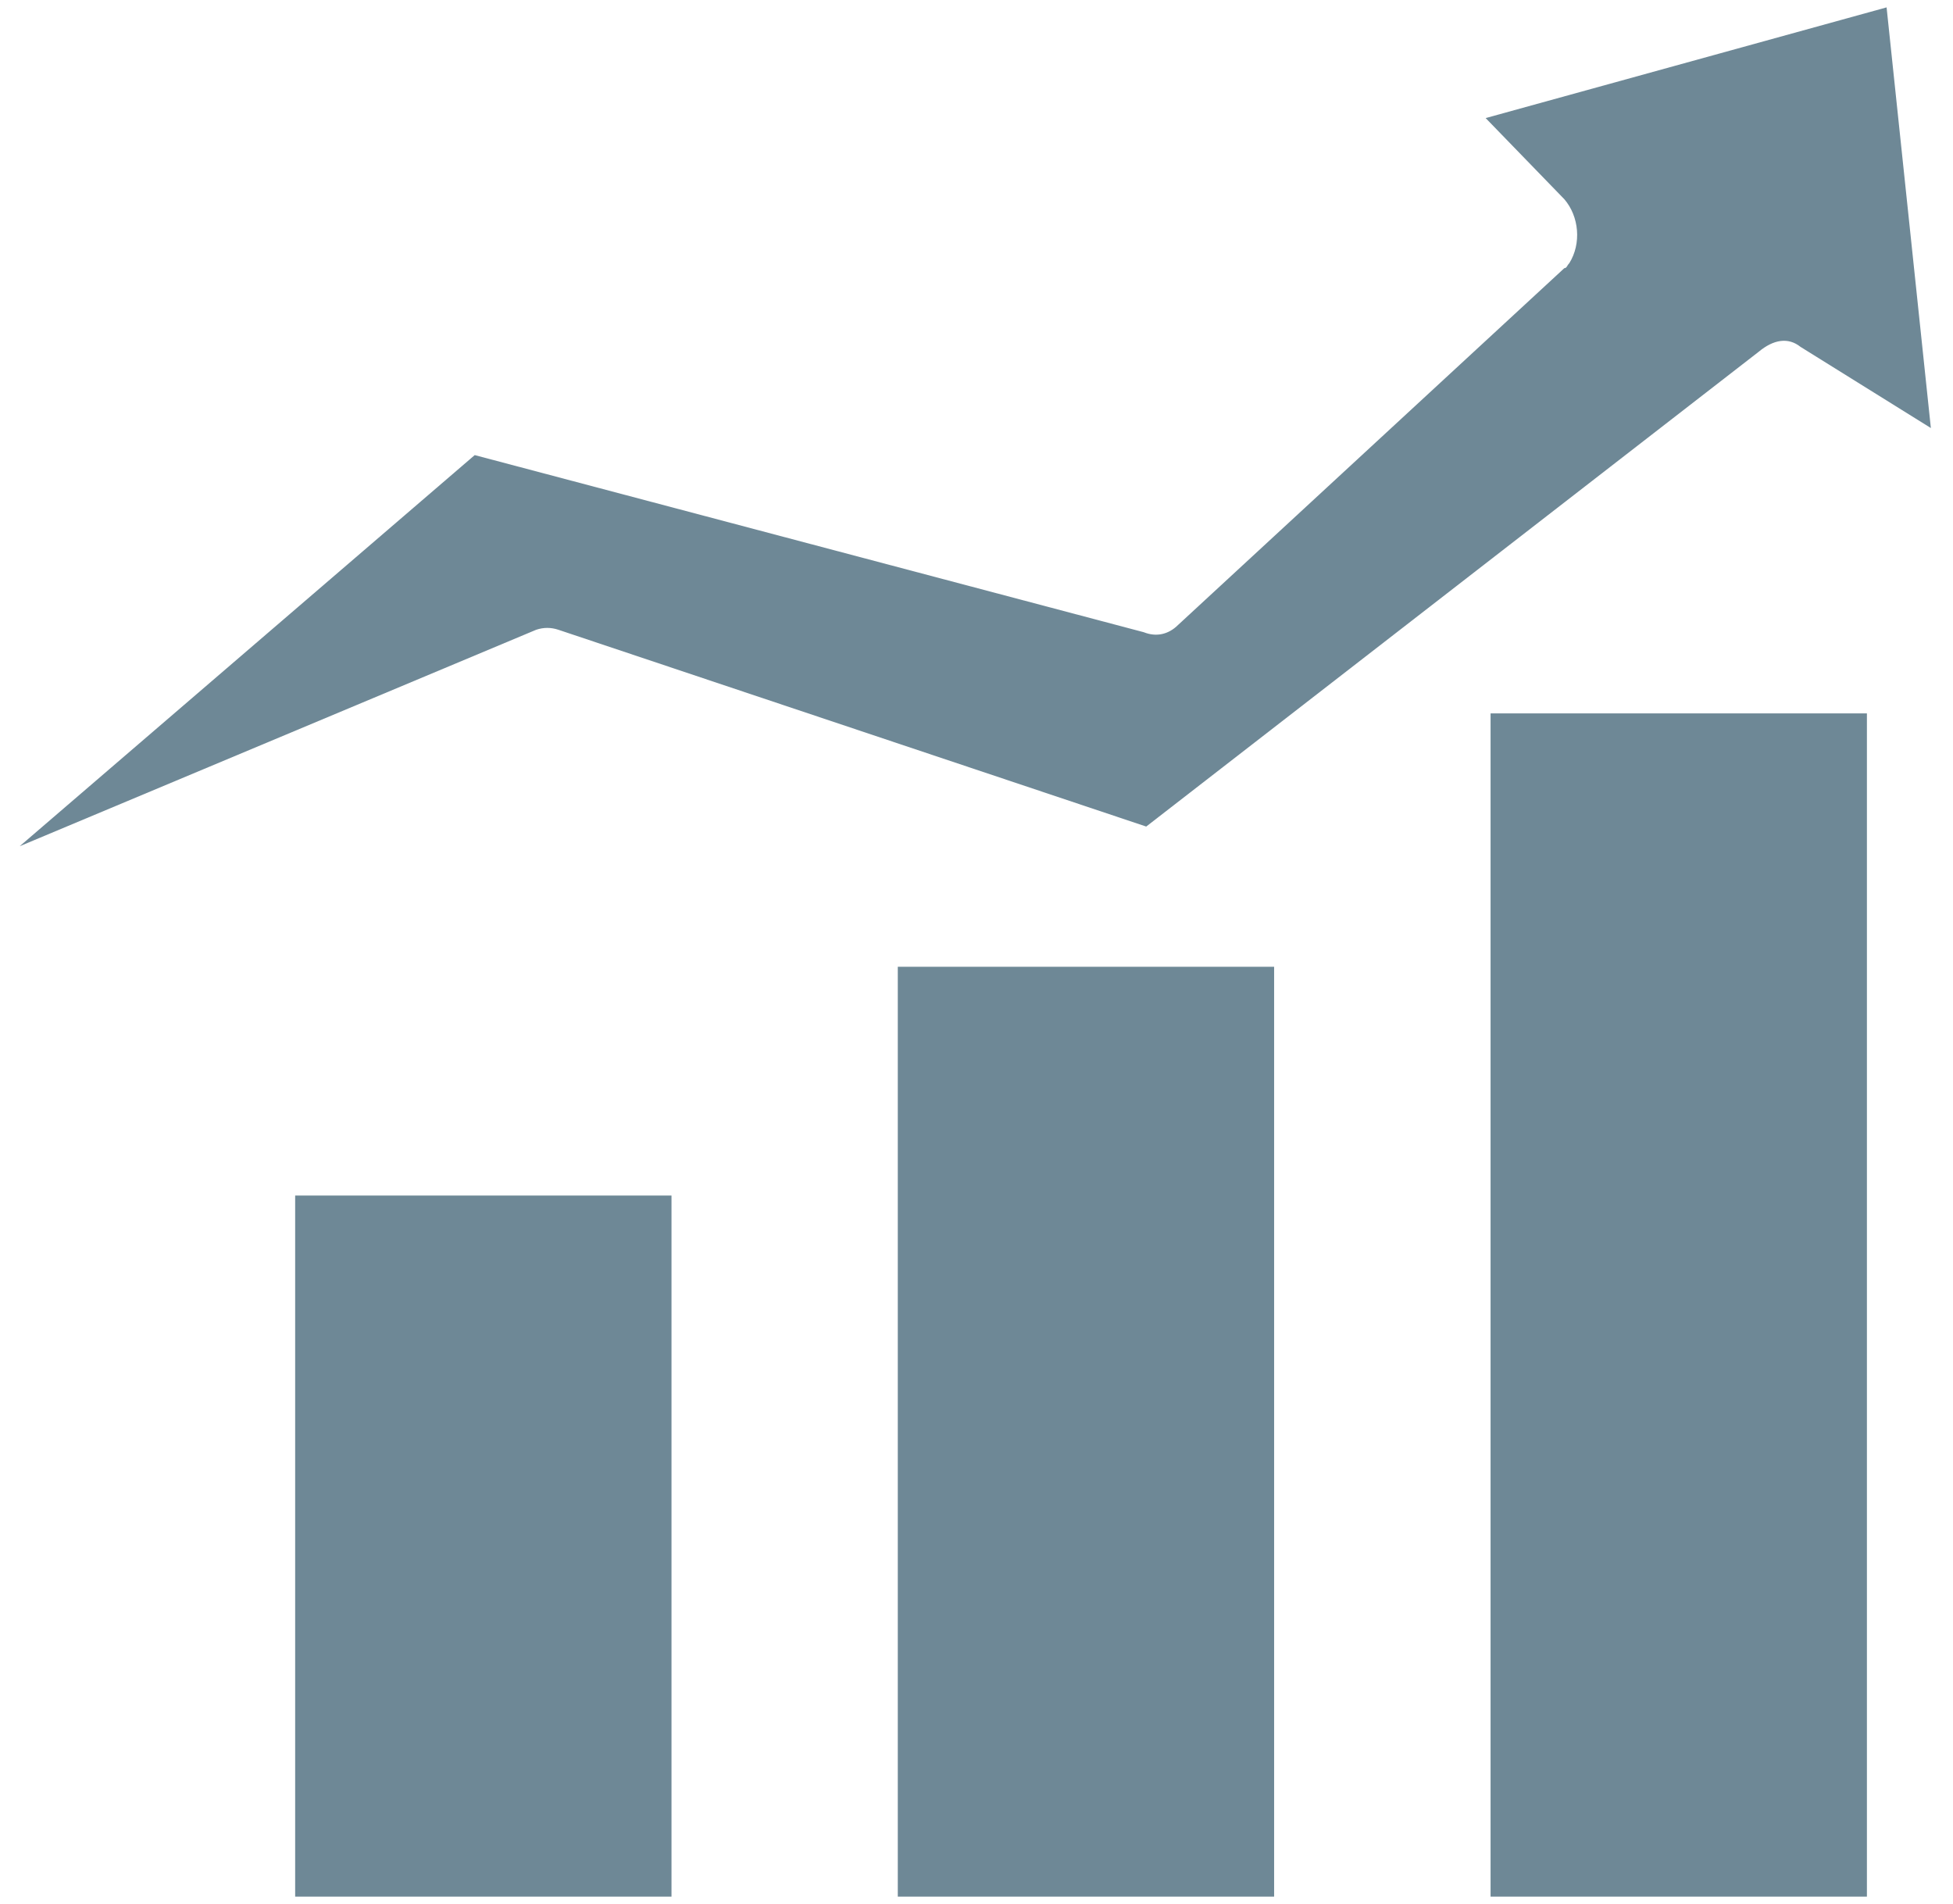
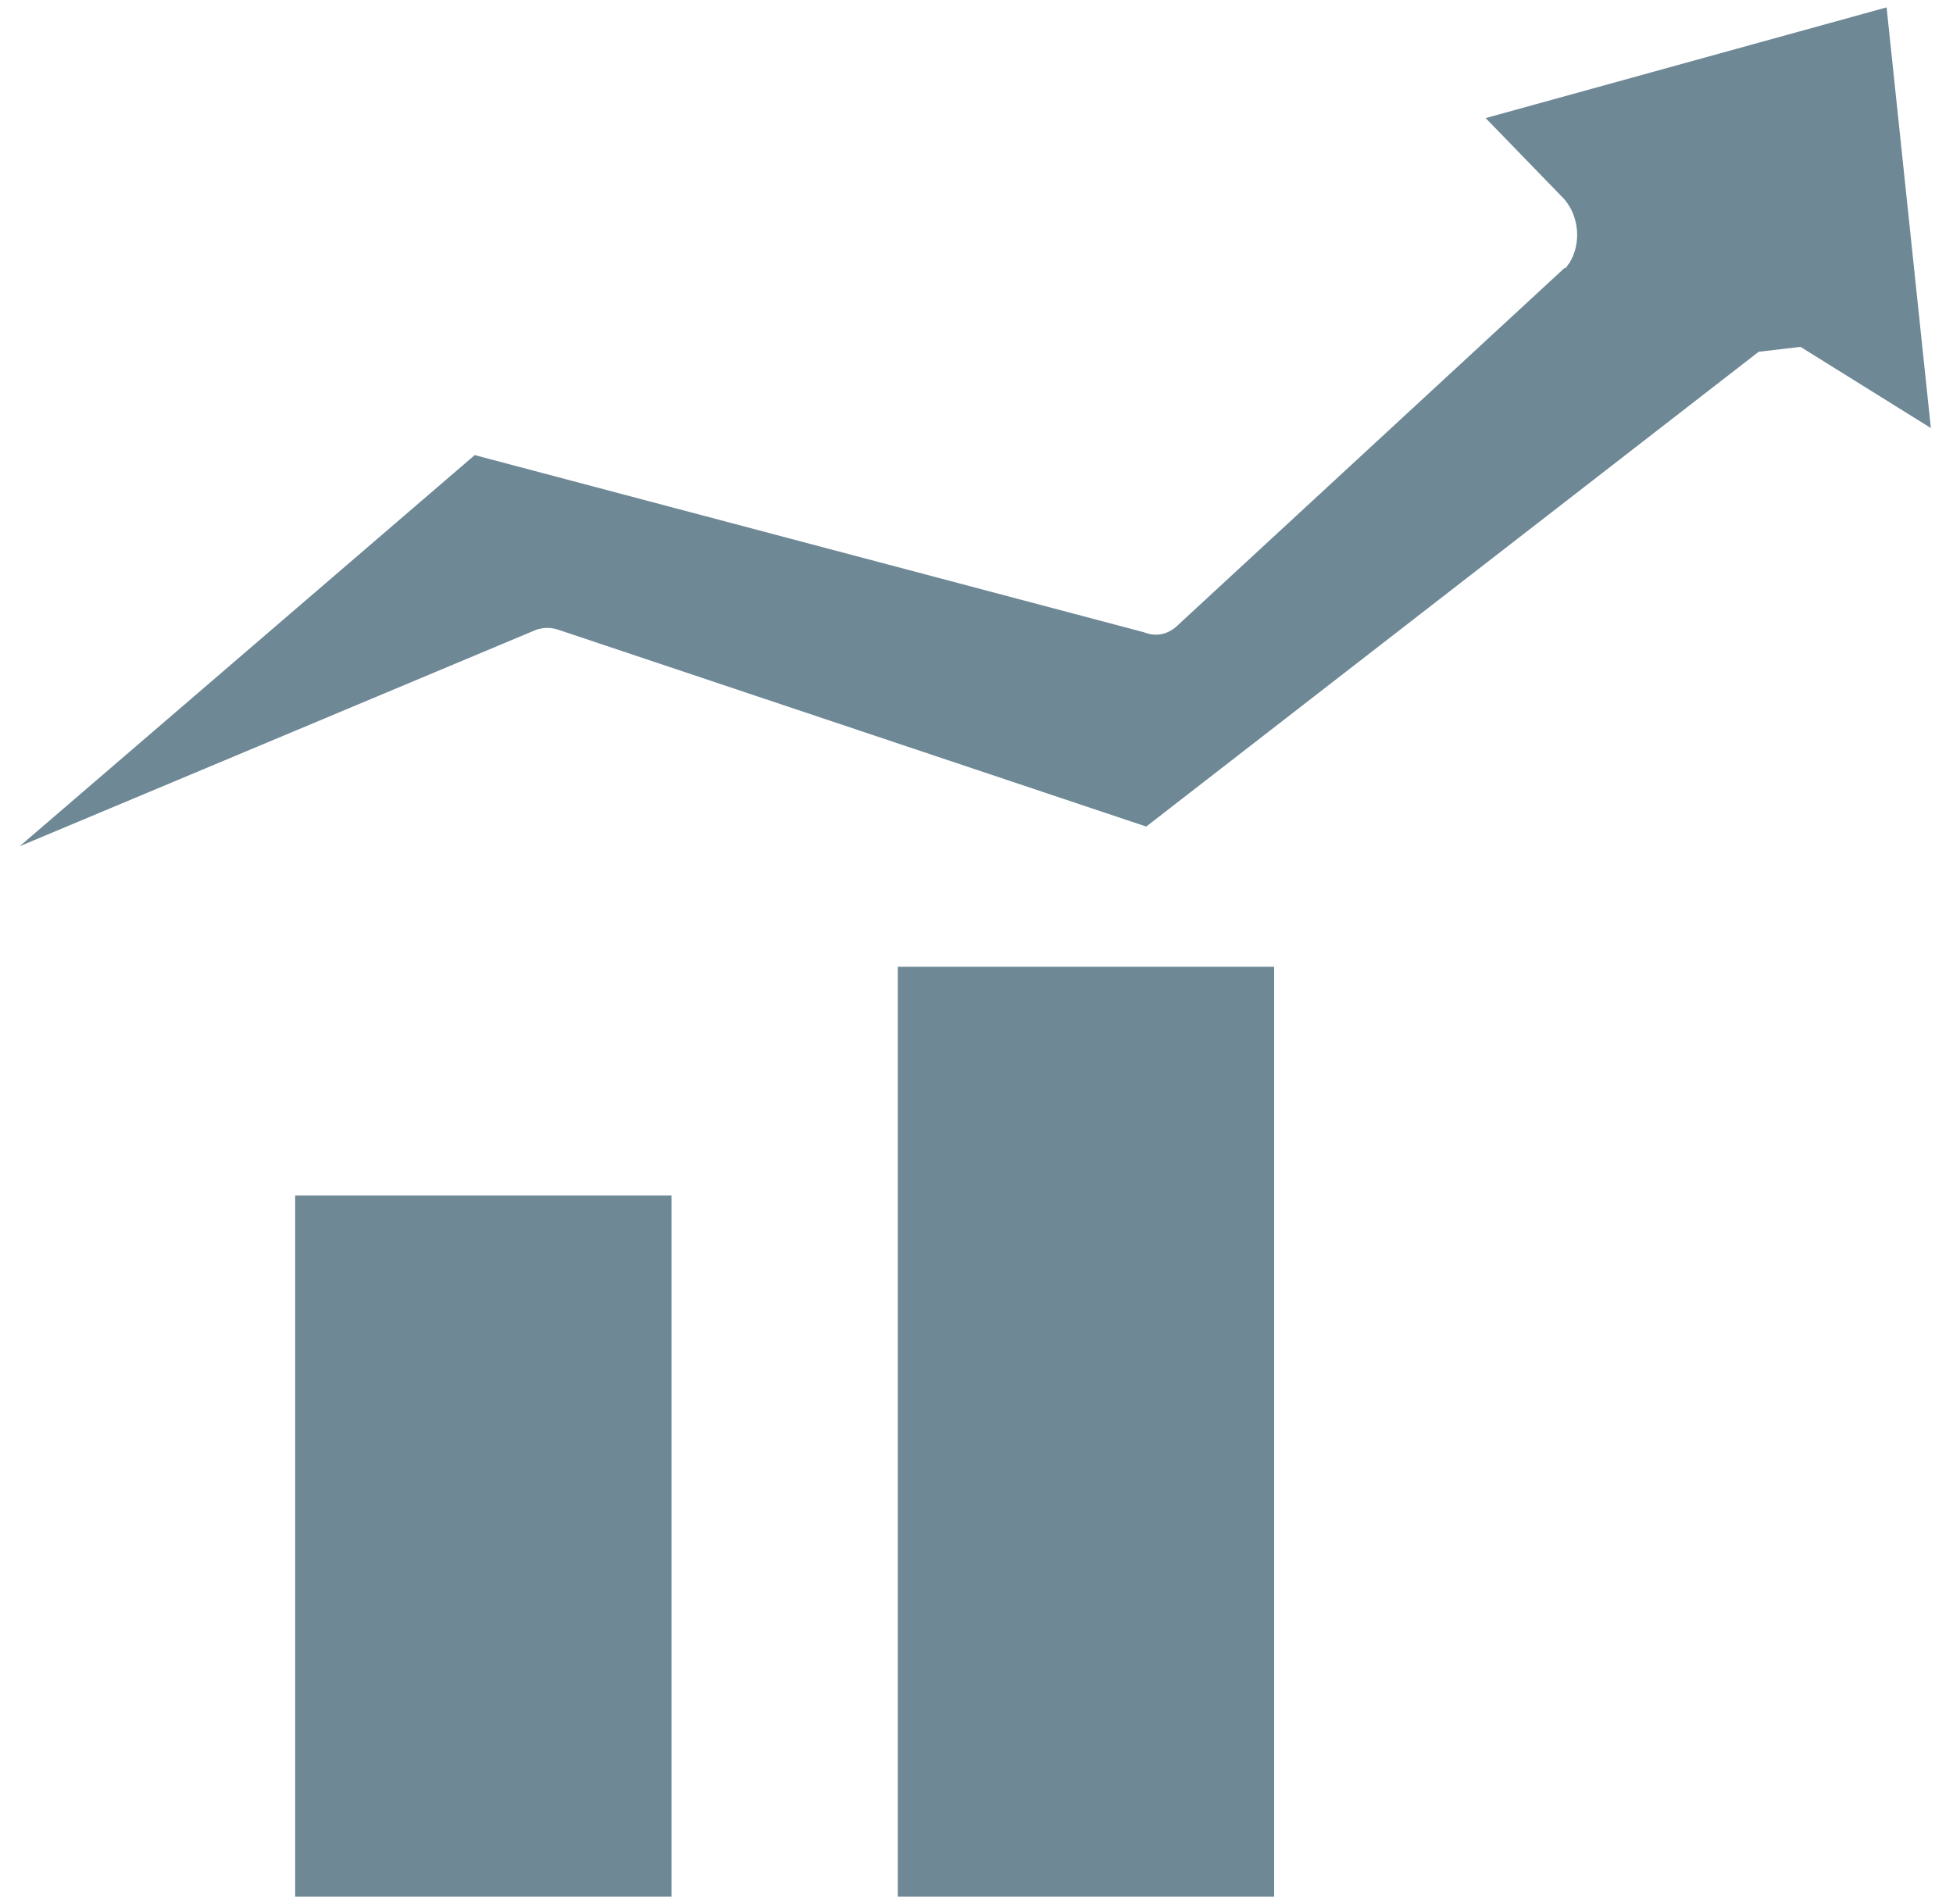
<svg xmlns="http://www.w3.org/2000/svg" xmlns:xlink="http://www.w3.org/1999/xlink" version="1.1" id="Layer_1" x="0px" y="0px" viewBox="0 0 79.4 77.4" style="enable-background:new 0 0 79.4 77.4;" xml:space="preserve">
  <style type="text/css">
	.st0{clip-path:url(#SVGID_00000029012166585108796550000015868590943234824887_);fill:#6E8896;}
	.st1{fill:#6E8896;}
</style>
  <g>
    <g>
      <defs>
        <rect id="SVGID_1_" x="0.8" y="0.3" width="77.7" height="76.8" />
      </defs>
      <clipPath id="SVGID_00000109728810338931768190000004257242825406385329_">
        <use xlink:href="#SVGID_1_" style="overflow:visible;" />
      </clipPath>
-       <path style="clip-path:url(#SVGID_00000109728810338931768190000004257242825406385329_);fill:#6E8896;" d="M73.2,14.1l5.3,3.3    L76.7,0.3L60.4,4.8l3.2,3.3c0.6,0.7,0.7,1.8,0.2,2.6c-0.1,0.1-0.1,0.2-0.2,0.2L47.9,25.4c-0.4,0.4-0.9,0.5-1.4,0.3l-27.2-7.2    L0.8,34.4l21-8.8c0.3-0.1,0.6-0.1,0.9,0l23.9,8l24.9-19.3C72.1,13.8,72.7,13.7,73.2,14.1" />
+       <path style="clip-path:url(#SVGID_00000109728810338931768190000004257242825406385329_);fill:#6E8896;" d="M73.2,14.1l5.3,3.3    L76.7,0.3L60.4,4.8l3.2,3.3c0.6,0.7,0.7,1.8,0.2,2.6c-0.1,0.1-0.1,0.2-0.2,0.2L47.9,25.4c-0.4,0.4-0.9,0.5-1.4,0.3l-27.2-7.2    L0.8,34.4l21-8.8c0.3-0.1,0.6-0.1,0.9,0l23.9,8l24.9-19.3" />
    </g>
    <polygon class="st1" points="27.3,48.6 12,48.6 12,77.1 27.3,77.1 27.3,48.6  " />
    <polygon class="st1" points="51.8,39.3 36.5,39.3 36.5,77.1 51.8,77.1 51.8,39.3  " />
-     <polygon class="st1" points="75.9,29 60.6,29 60.6,77.1 75.9,77.1 75.9,29  " />
  </g>
</svg>